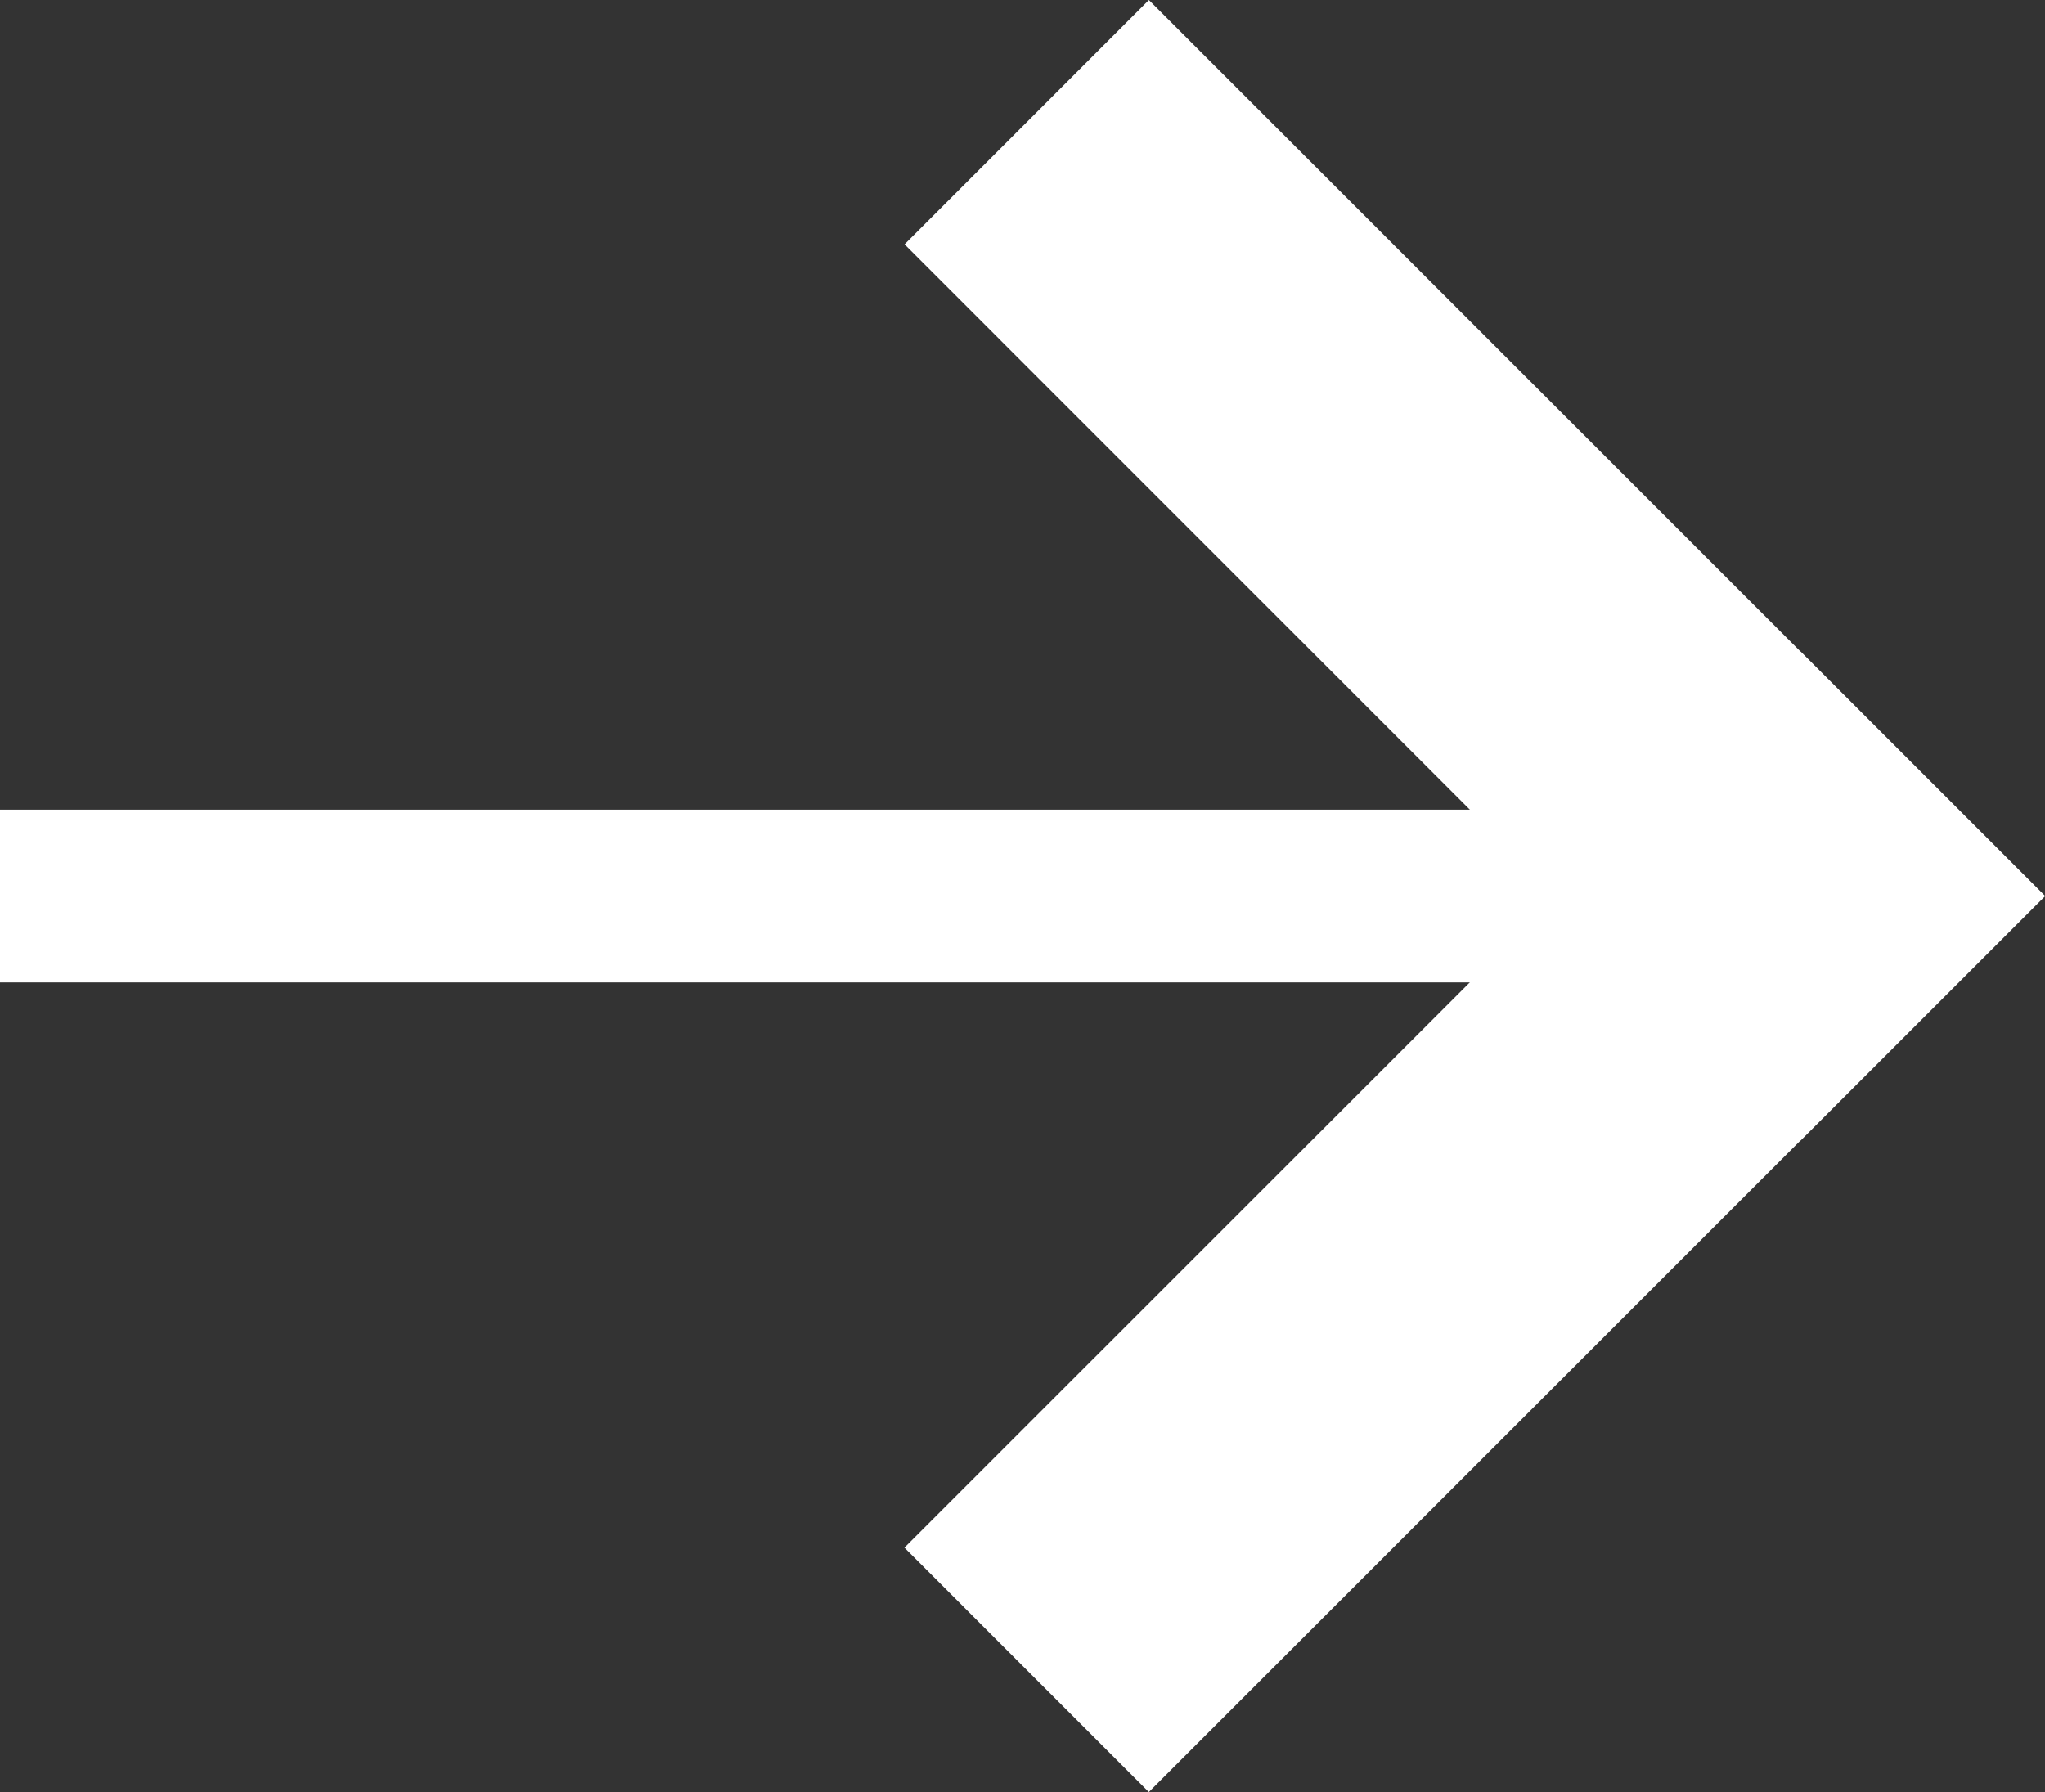
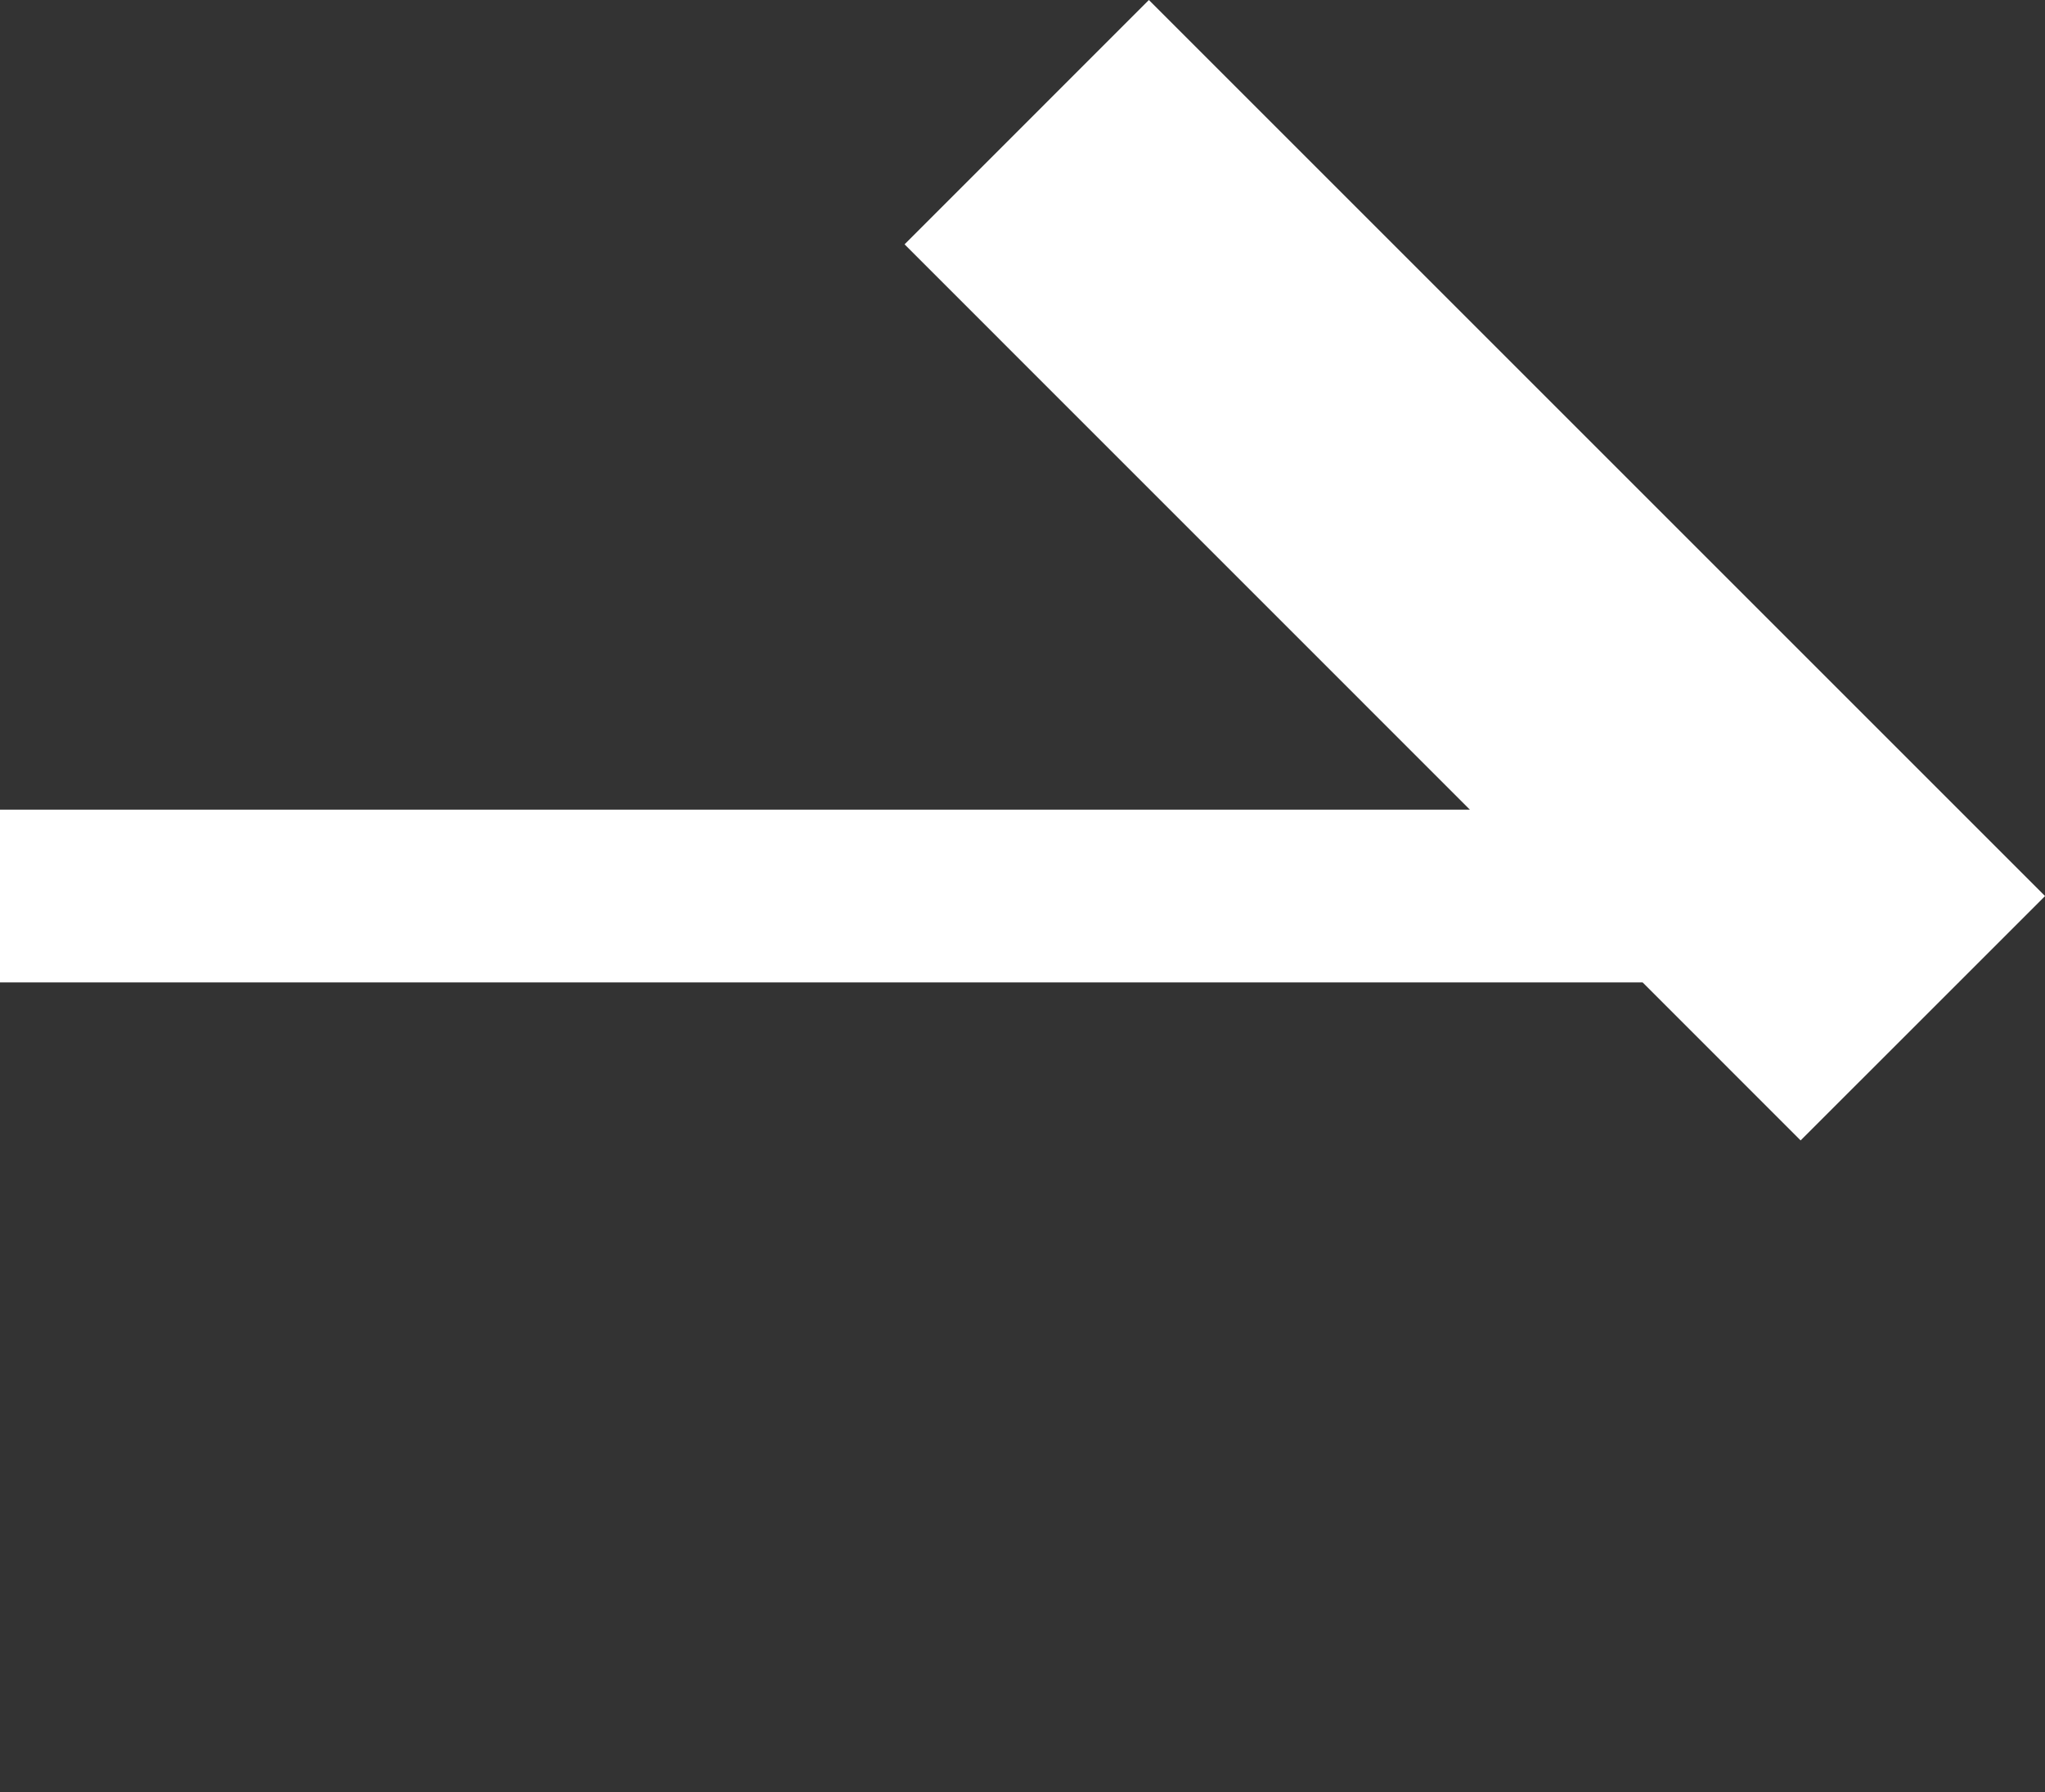
<svg xmlns="http://www.w3.org/2000/svg" width="30" height="26.292">
  <rect width="100%" height="100%" fill="#333333" stroke="none" />
  <g style="mix-blend-mode:exclusion;isolation:isolate" fill="#fff">
    <path d="M16.854 0l13.147 13.147-3.586 3.585L13.27 3.585z" />
-     <path d="M30 13.146L16.853 26.293l-3.585-3.586L26.415 9.561z" />
-     <path d="M28.732 14.414H0v-2.535h28.732z" />
+     <path d="M28.732 14.414H0v-2.535h28.732" />
  </g>
</svg>